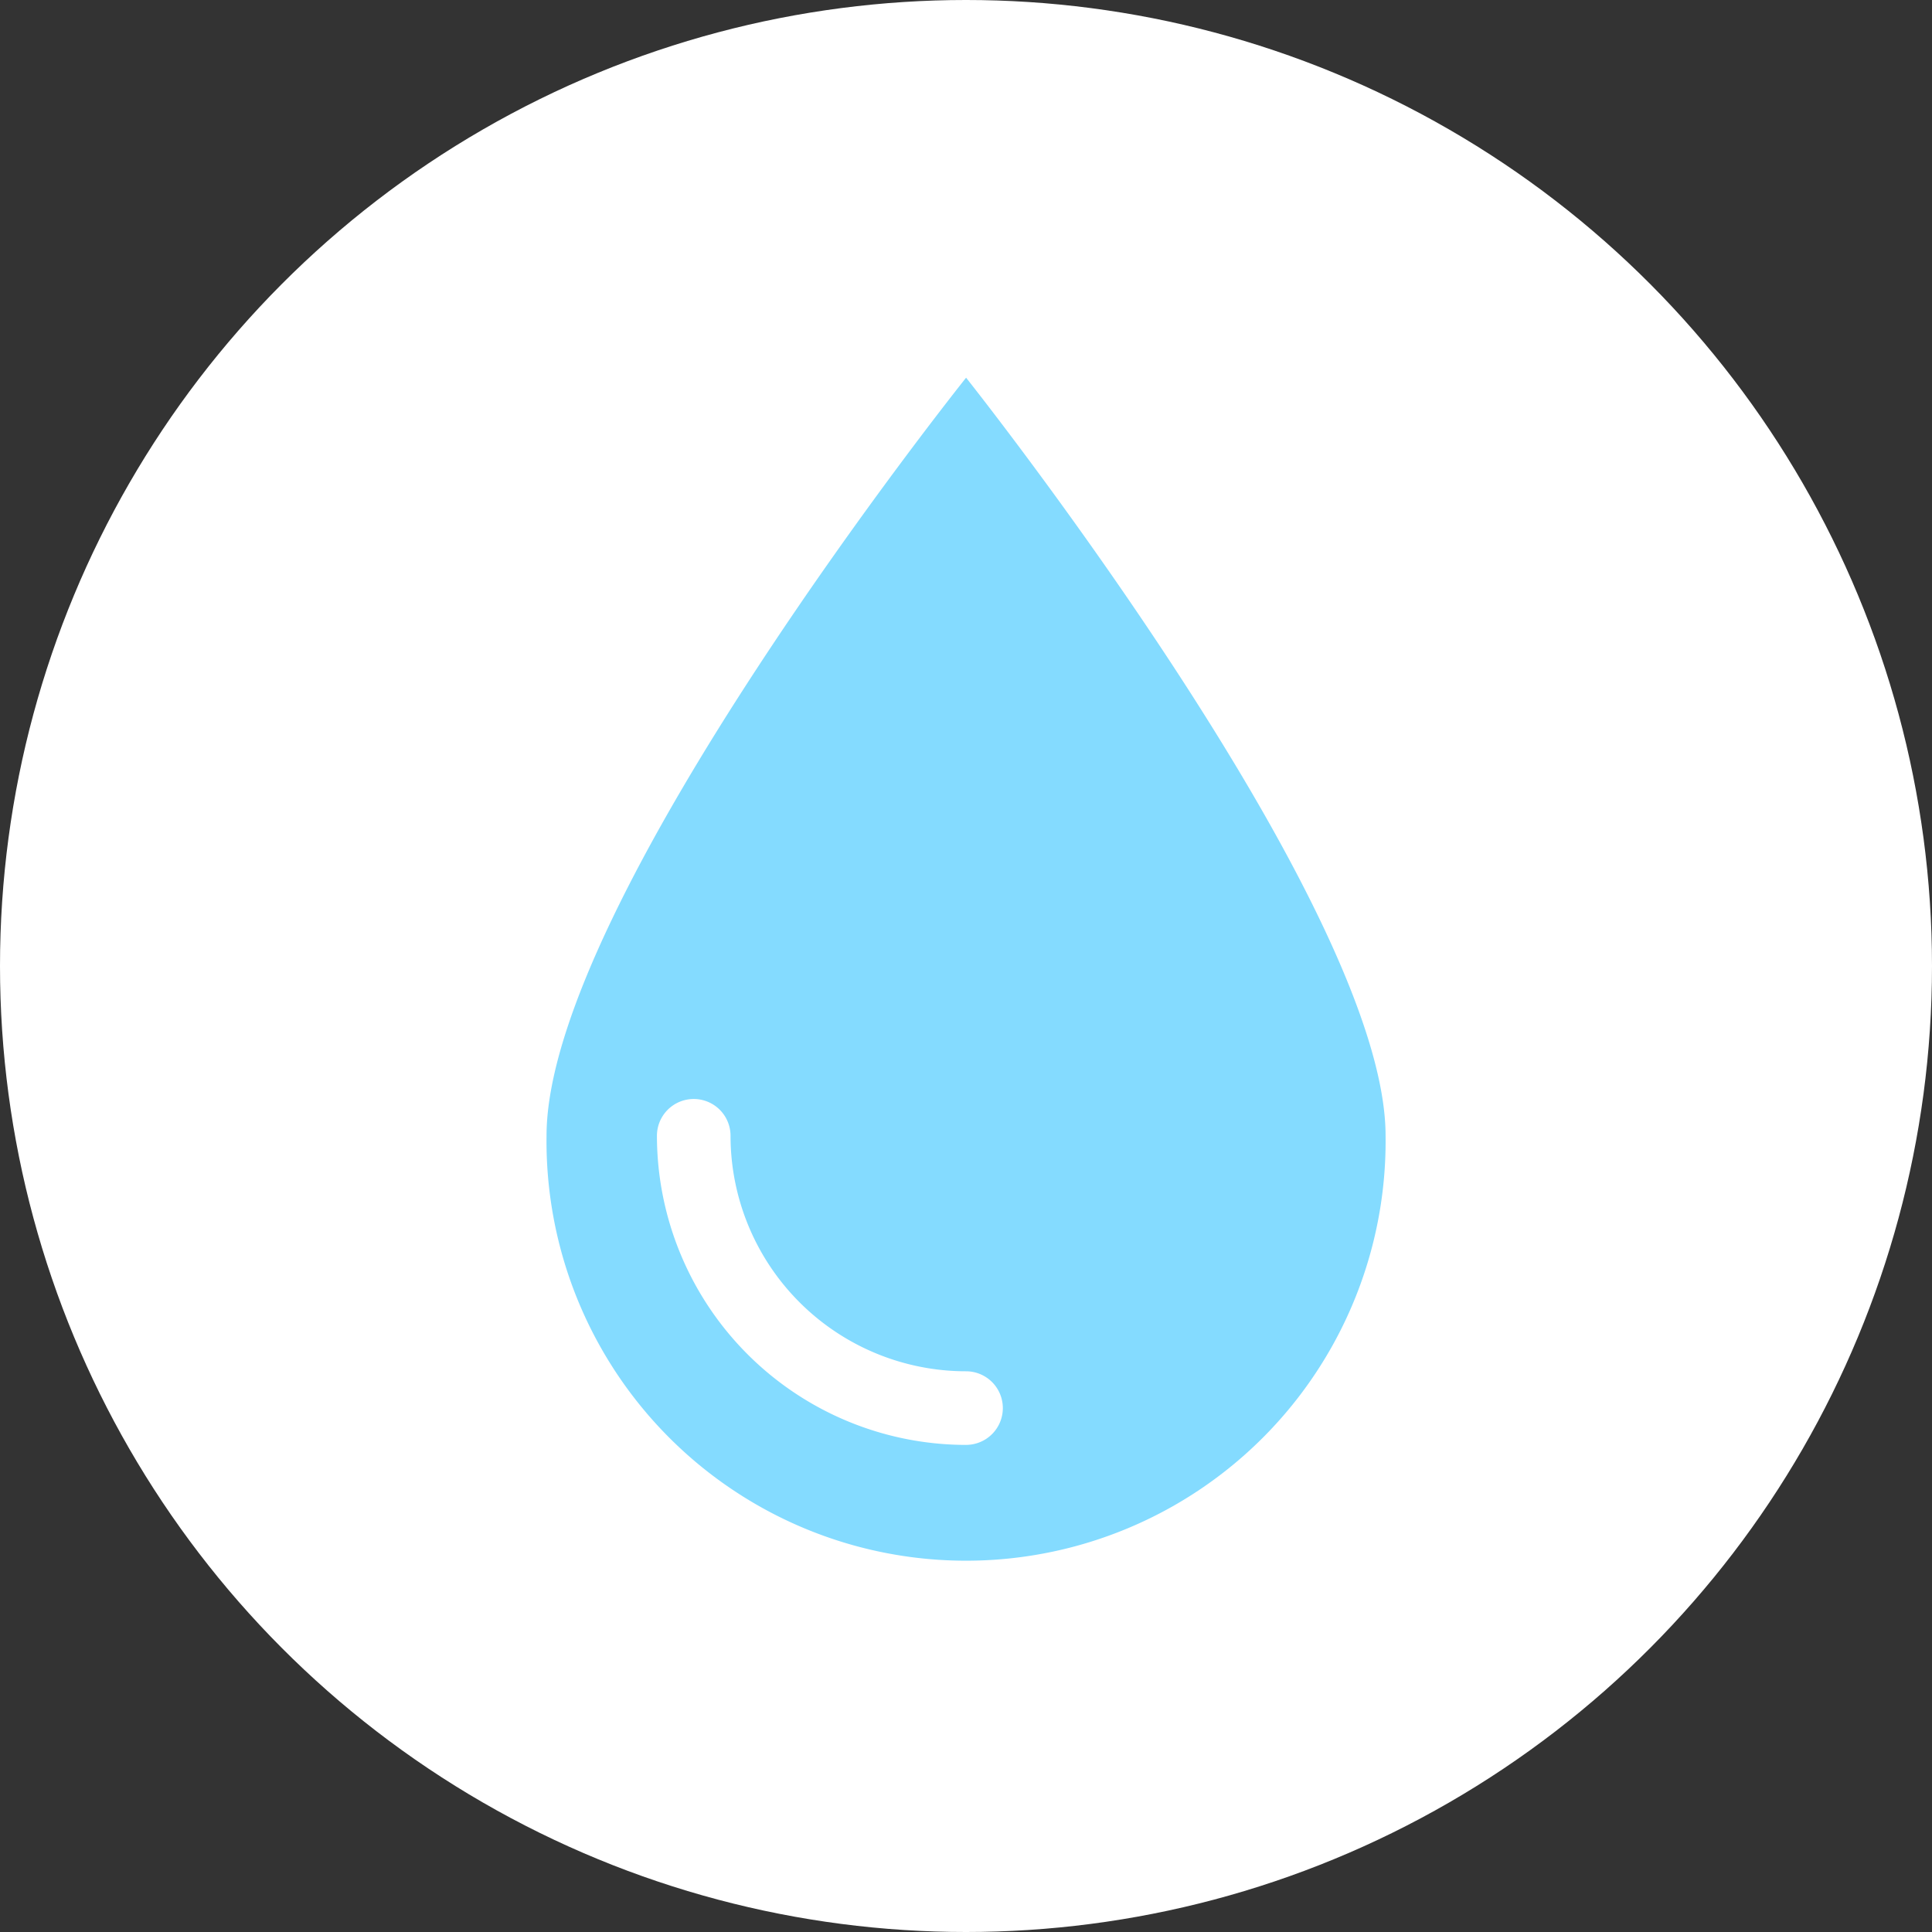
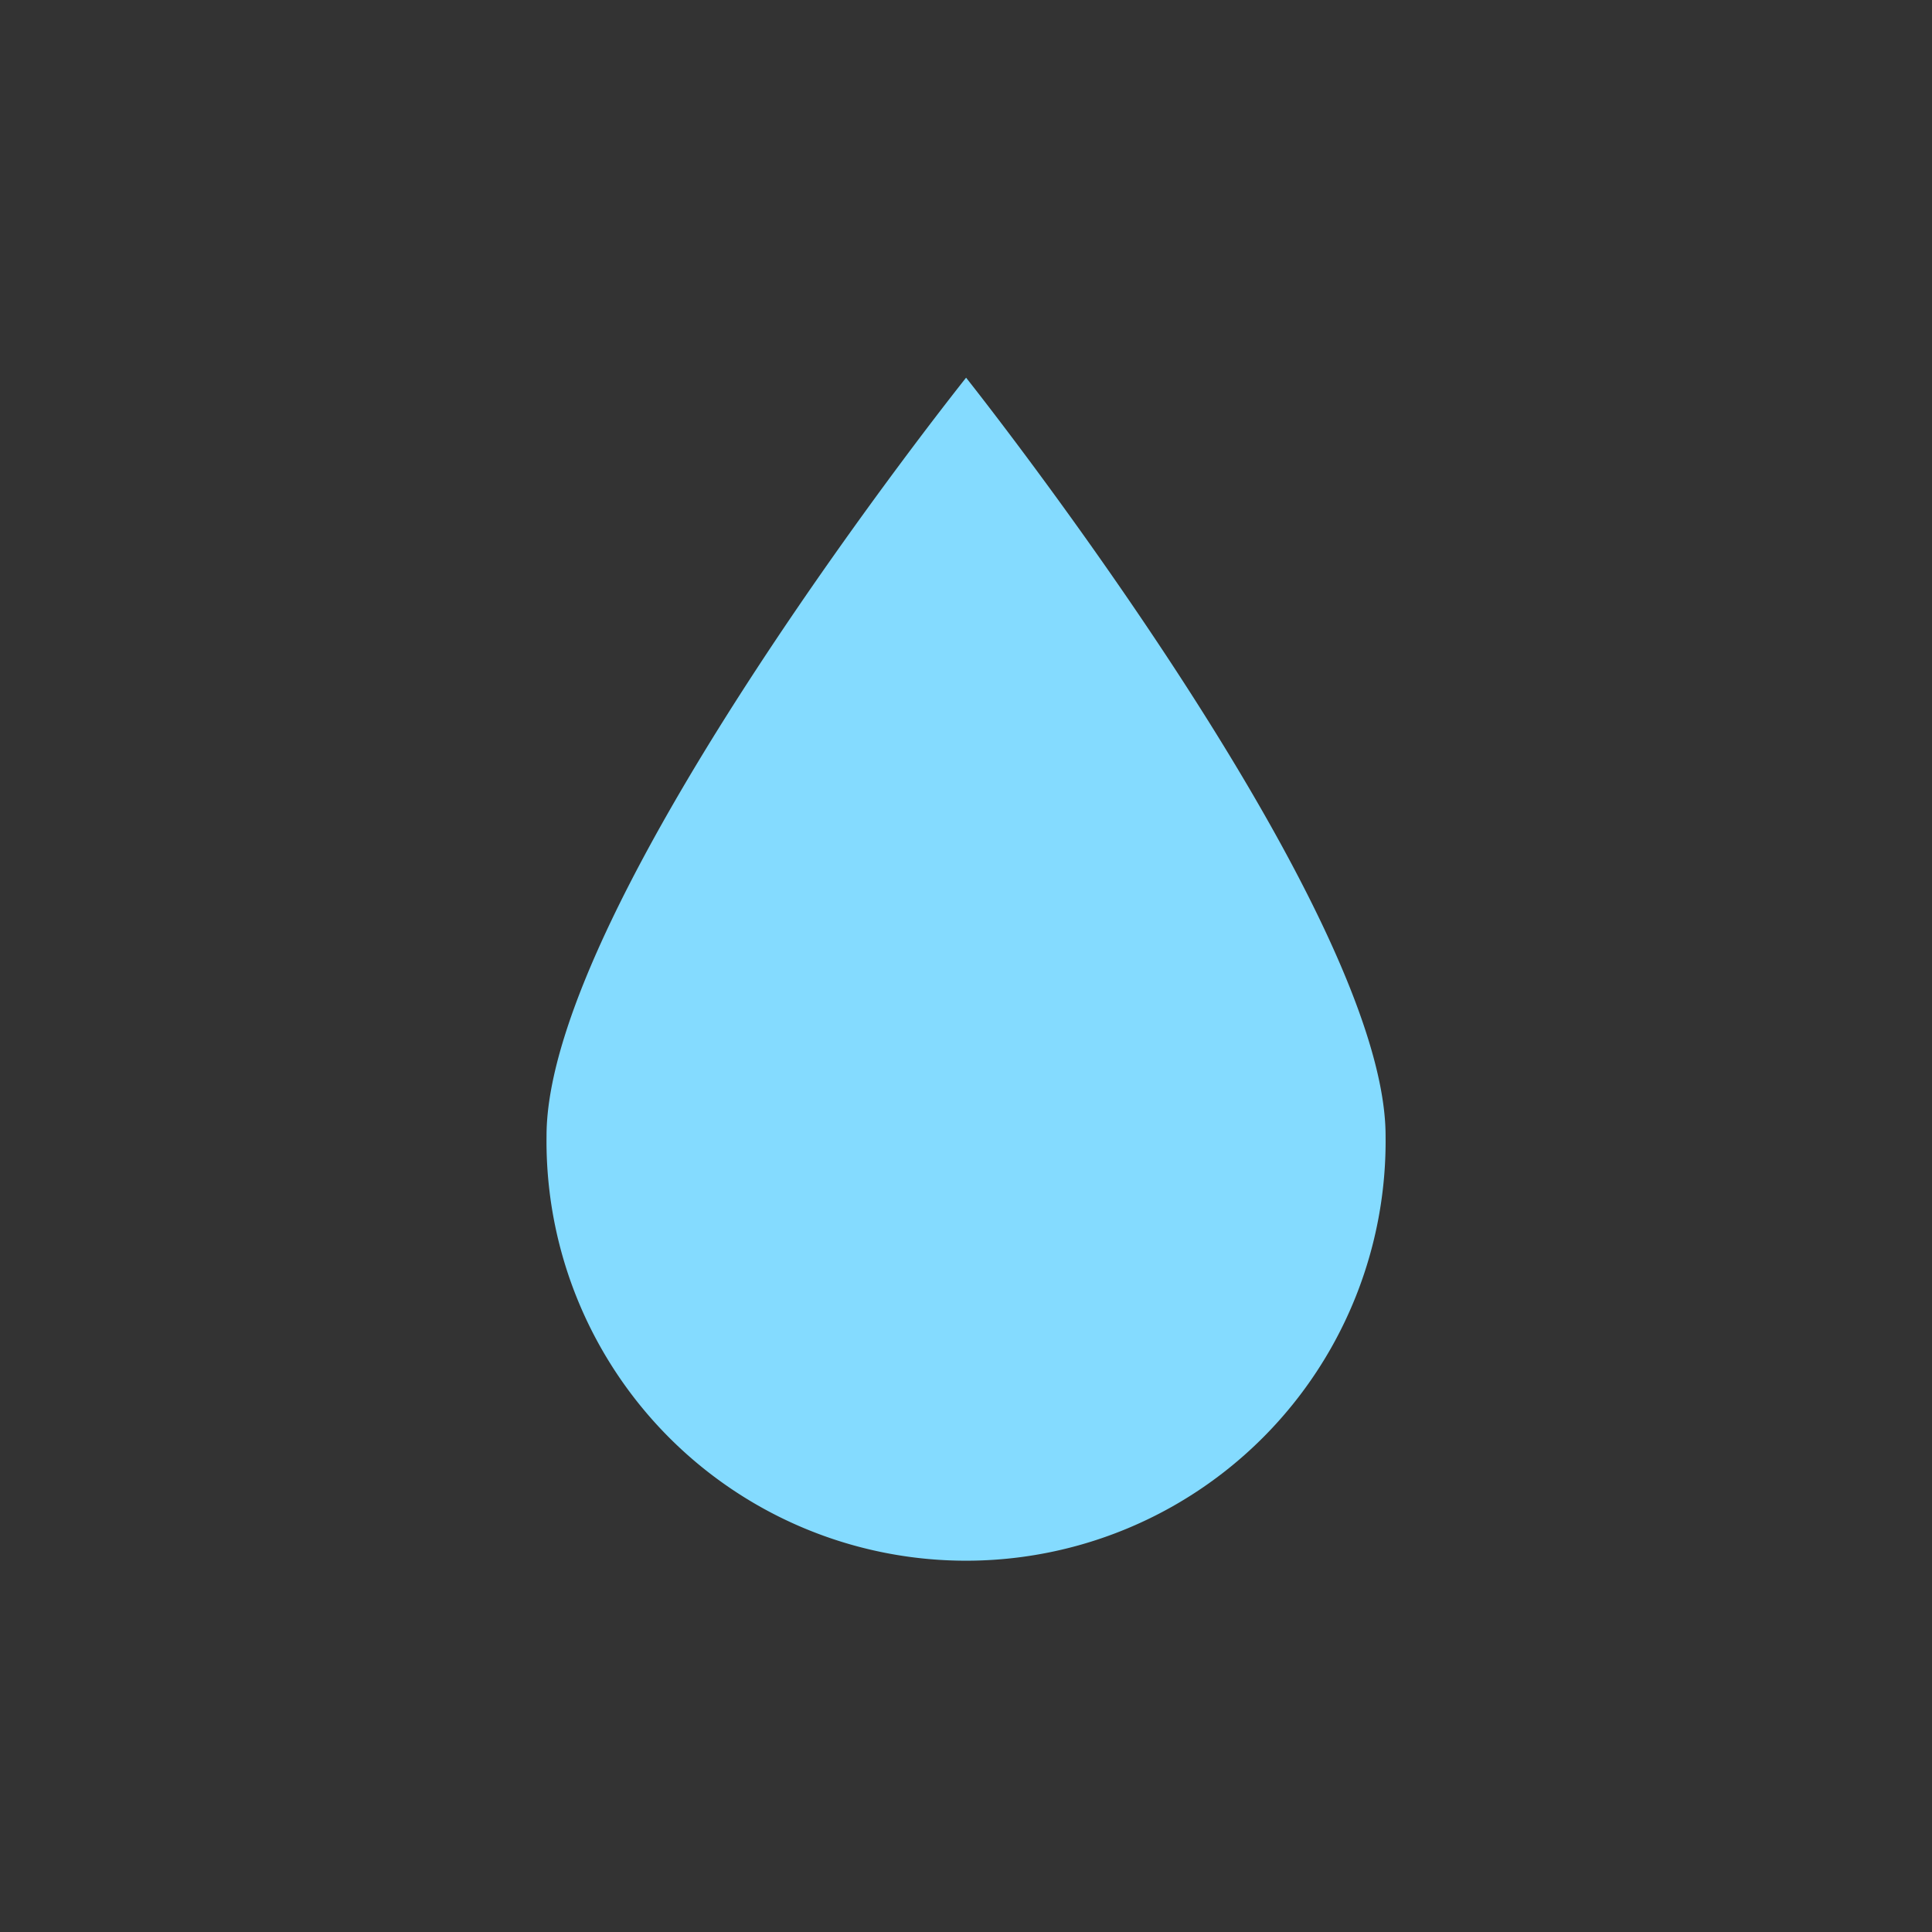
<svg xmlns="http://www.w3.org/2000/svg" width="169" height="169" viewBox="0 0 169 169">
  <rect x="0" y="0" width="169" height="169" fill="#333333" stroke="none" />
  <g id="Group_323" data-name="Group 323" transform="translate(-229 7561)">
-     <circle id="Ellipse_79" data-name="Ellipse 79" cx="84.5" cy="84.5" r="84.5" transform="translate(229 -7561)" fill="#fff" />
    <g id="_001-drop" data-name="001-drop" transform="translate(276.808 -7527.961)">
      <path id="Path_1944" data-name="Path 1944" d="M146.994,66.313a36.7,36.7,0,1,1-73.394,0C73.6,45.925,110.3,0,110.3,0S146.994,46.14,146.994,66.313Z" transform="translate(-73.6)" fill="#84dbff" />
-       <path id="Path_1945" data-name="Path 1945" d="M148.64,343.859a27.064,27.064,0,0,1-27.04-27.04,3.219,3.219,0,1,1,6.438,0,20.607,20.607,0,0,0,20.6,20.6,3.219,3.219,0,0,1,0,6.438Z" transform="translate(-111.943 -250.506)" fill="#fff" />
    </g>
  </g>
</svg>